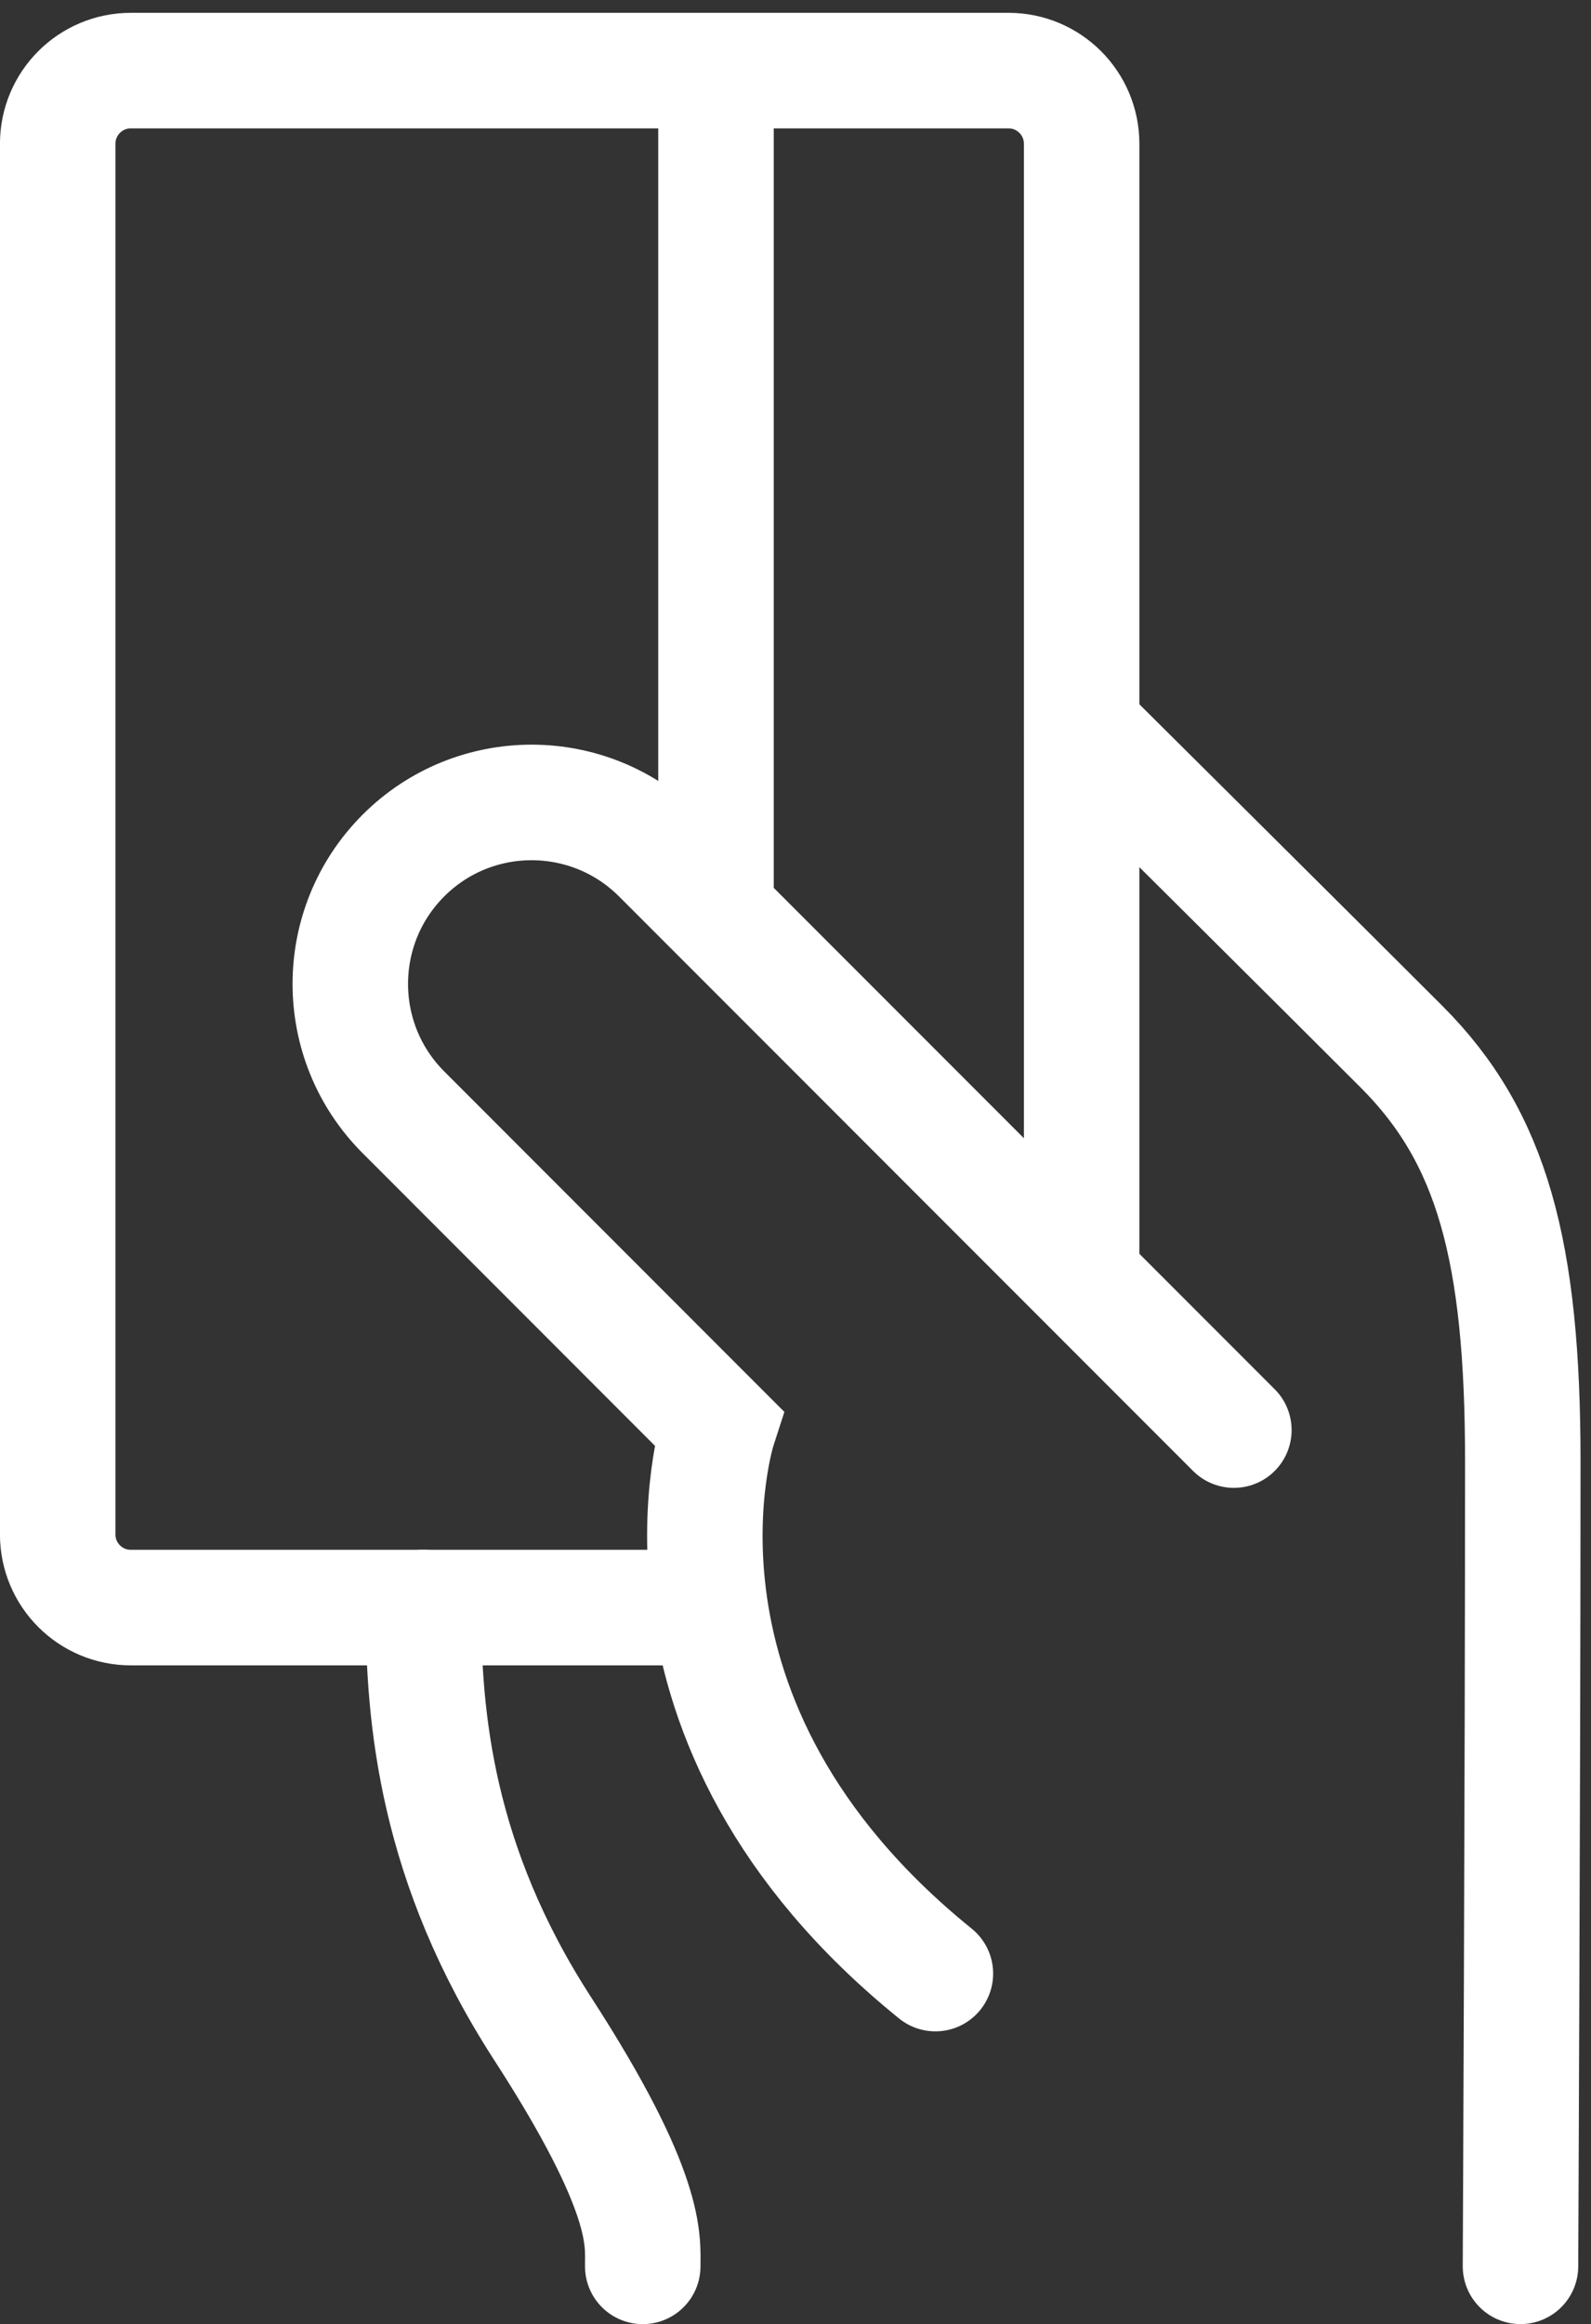
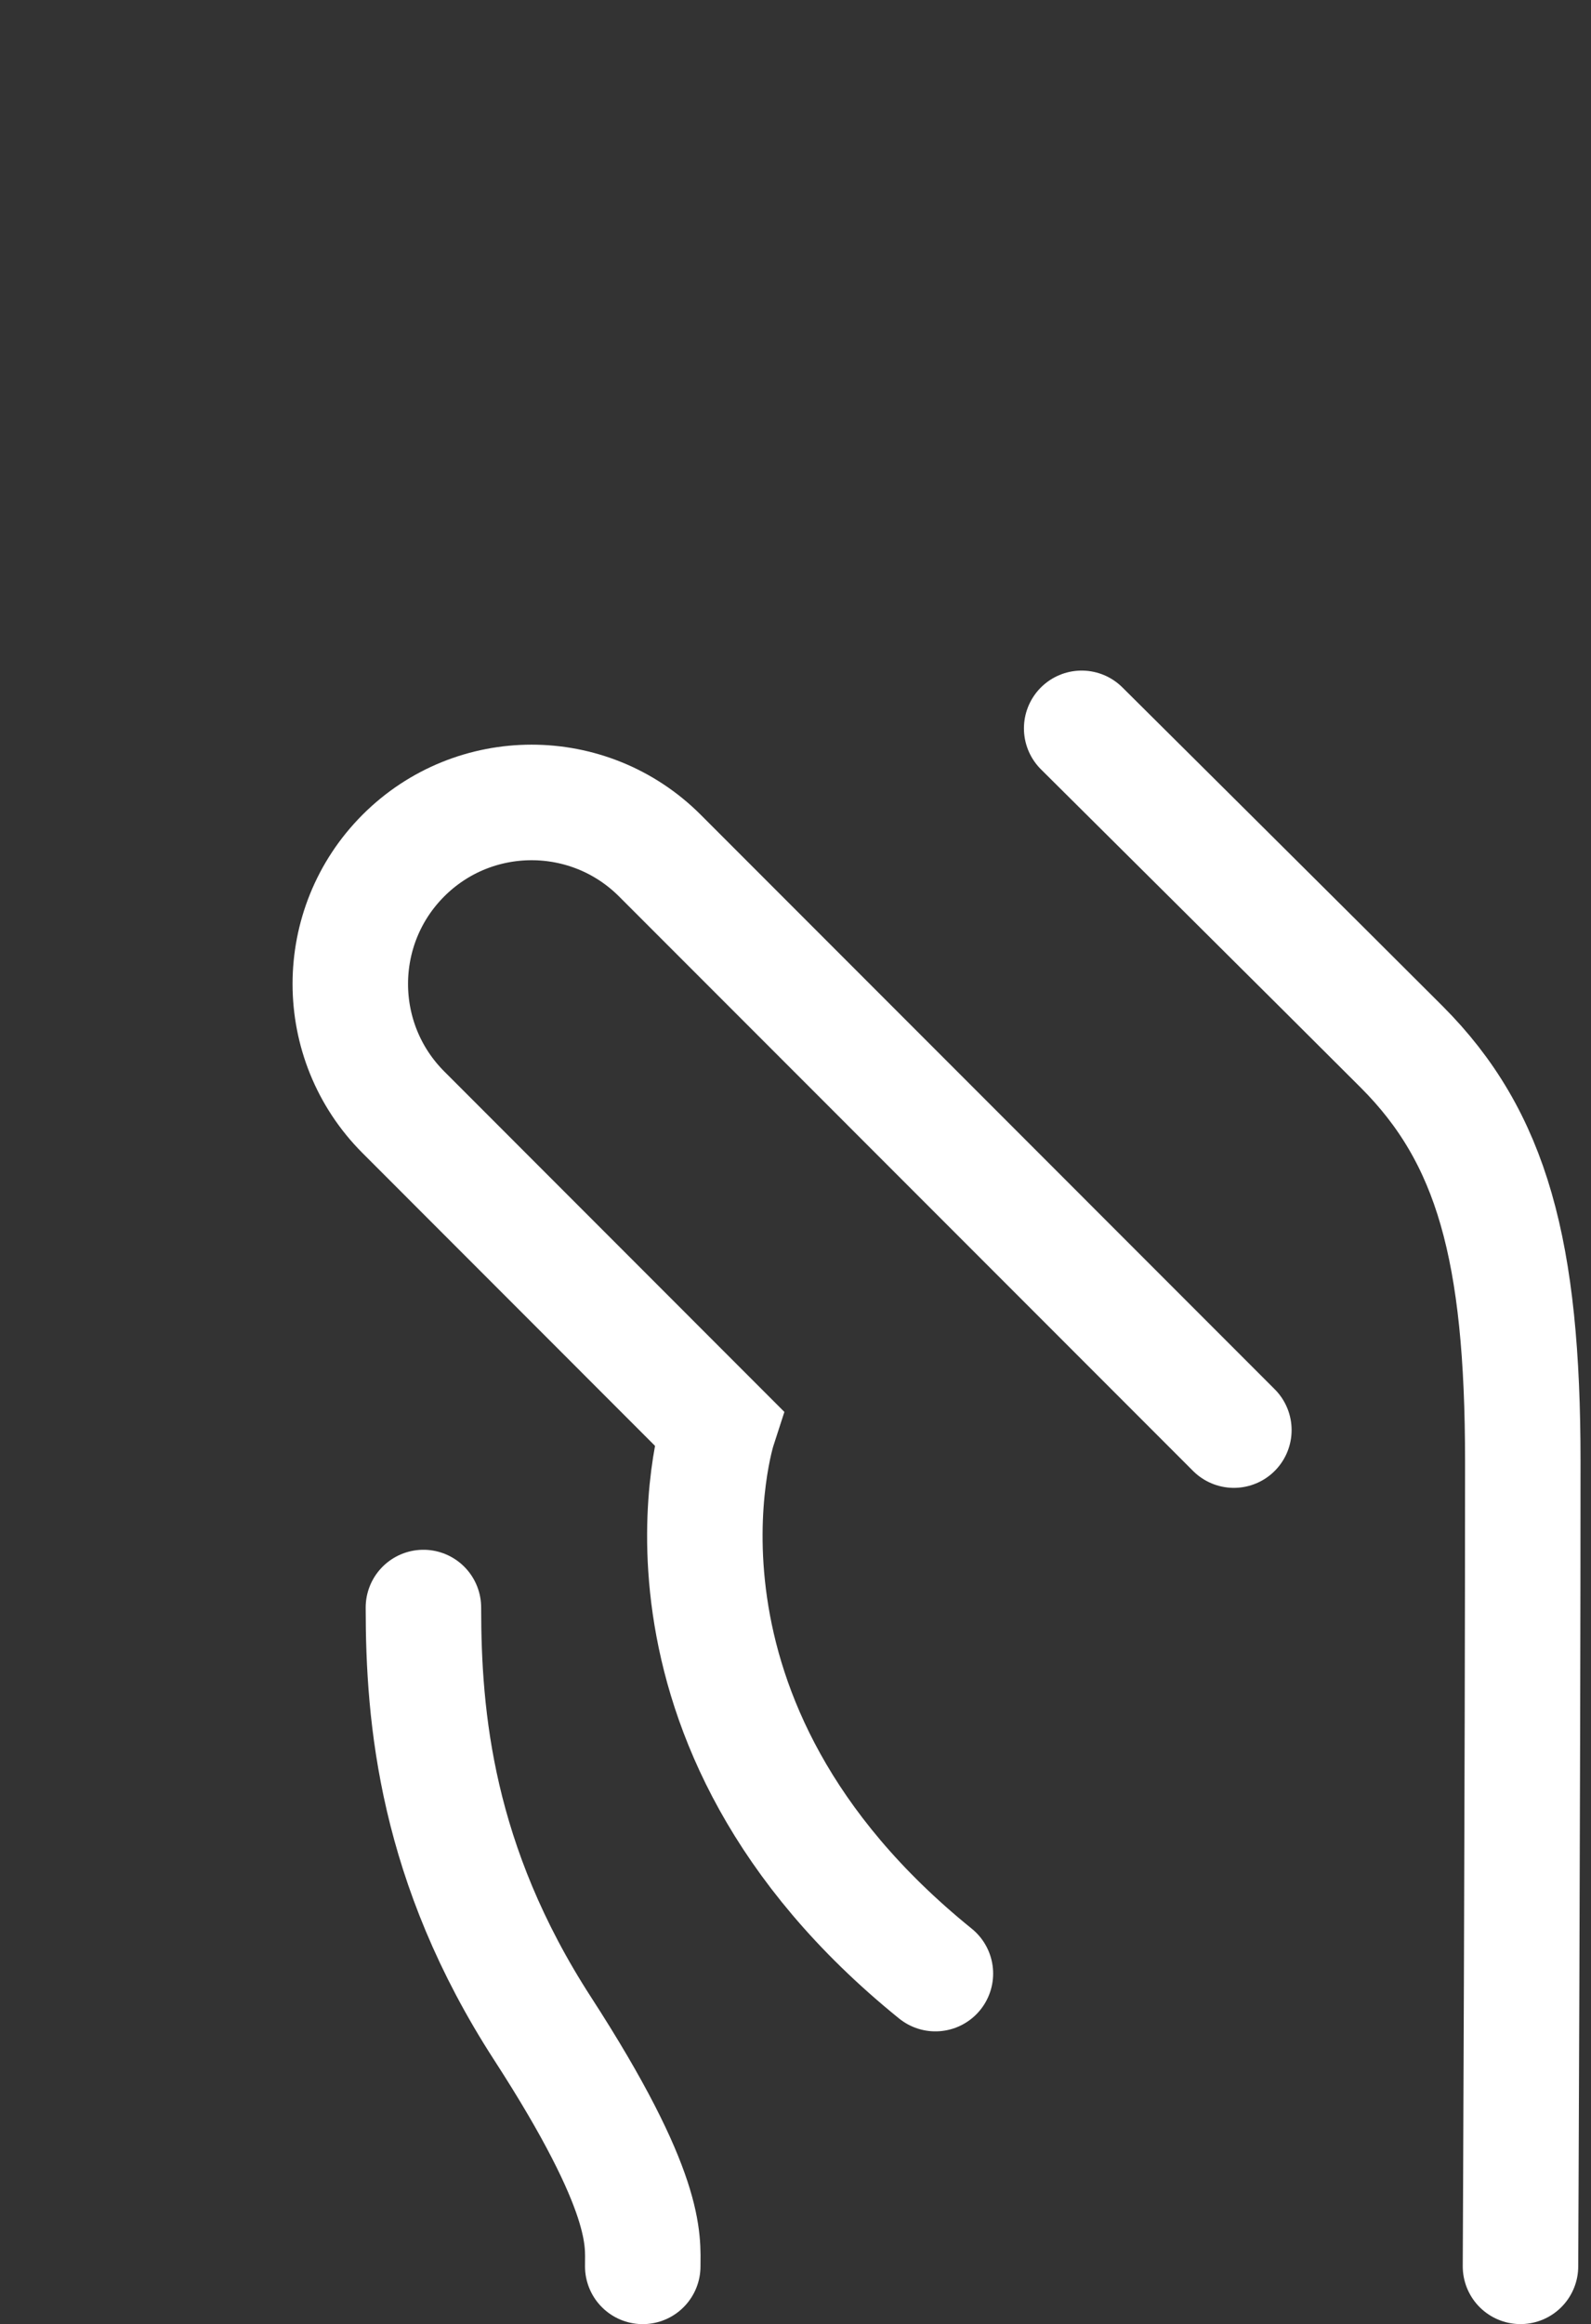
<svg xmlns="http://www.w3.org/2000/svg" version="1.1" id="Capa_1" x="0px" y="0px" width="41.333px" height="60.333px" viewBox="0 0 41.333 60.333" enable-background="new 0 0 41.333 60.333" xml:space="preserve">
  <rect x="0" y="0" width="41.333" height="60.333" fill="#333333" stroke="none" />
  <path fill="none" stroke="#FFFFFF" stroke-width="3" stroke-linecap="round" stroke-miterlimit="10" d="M32.055,37.124  L17.143,22.211c-1.841-1.84-4.825-1.84-6.664,0c-1.838,1.84-1.838,4.822,0,6.662l8.188,8.19c0,0-2.475,7.613,5.634,14.17" />
  <path fill="none" stroke="#FFFFFF" stroke-width="3" stroke-linecap="round" stroke-miterlimit="10" d="M28.101,18.908  c0,0,6.595,6.548,8.316,8.271c2.345,2.346,3.144,5.289,3.144,10.752c0,8.187-0.06,20.901-0.06,20.901" />
  <path fill="none" stroke="#FFFFFF" stroke-width="3" stroke-linecap="round" stroke-miterlimit="10" d="M11,41.731  c0,2.865,0.331,6.662,3.099,10.934c2.766,4.272,2.599,5.491,2.599,6.168" />
-   <path fill="none" stroke="#FFFFFF" stroke-width="3" stroke-miterlimit="10" d="M18.452,41.732H3.399c-1.05,0-1.9-0.85-1.9-1.899  v-36.1c0-1.05,0.85-1.9,1.9-1.9H26.2c1.05,0,1.9,0.85,1.9,1.9v29.437" />
-   <line fill="none" stroke="#FFFFFF" stroke-width="3" stroke-miterlimit="10" x1="18.601" y1="1.833" x2="18.601" y2="23.667" />
</svg>